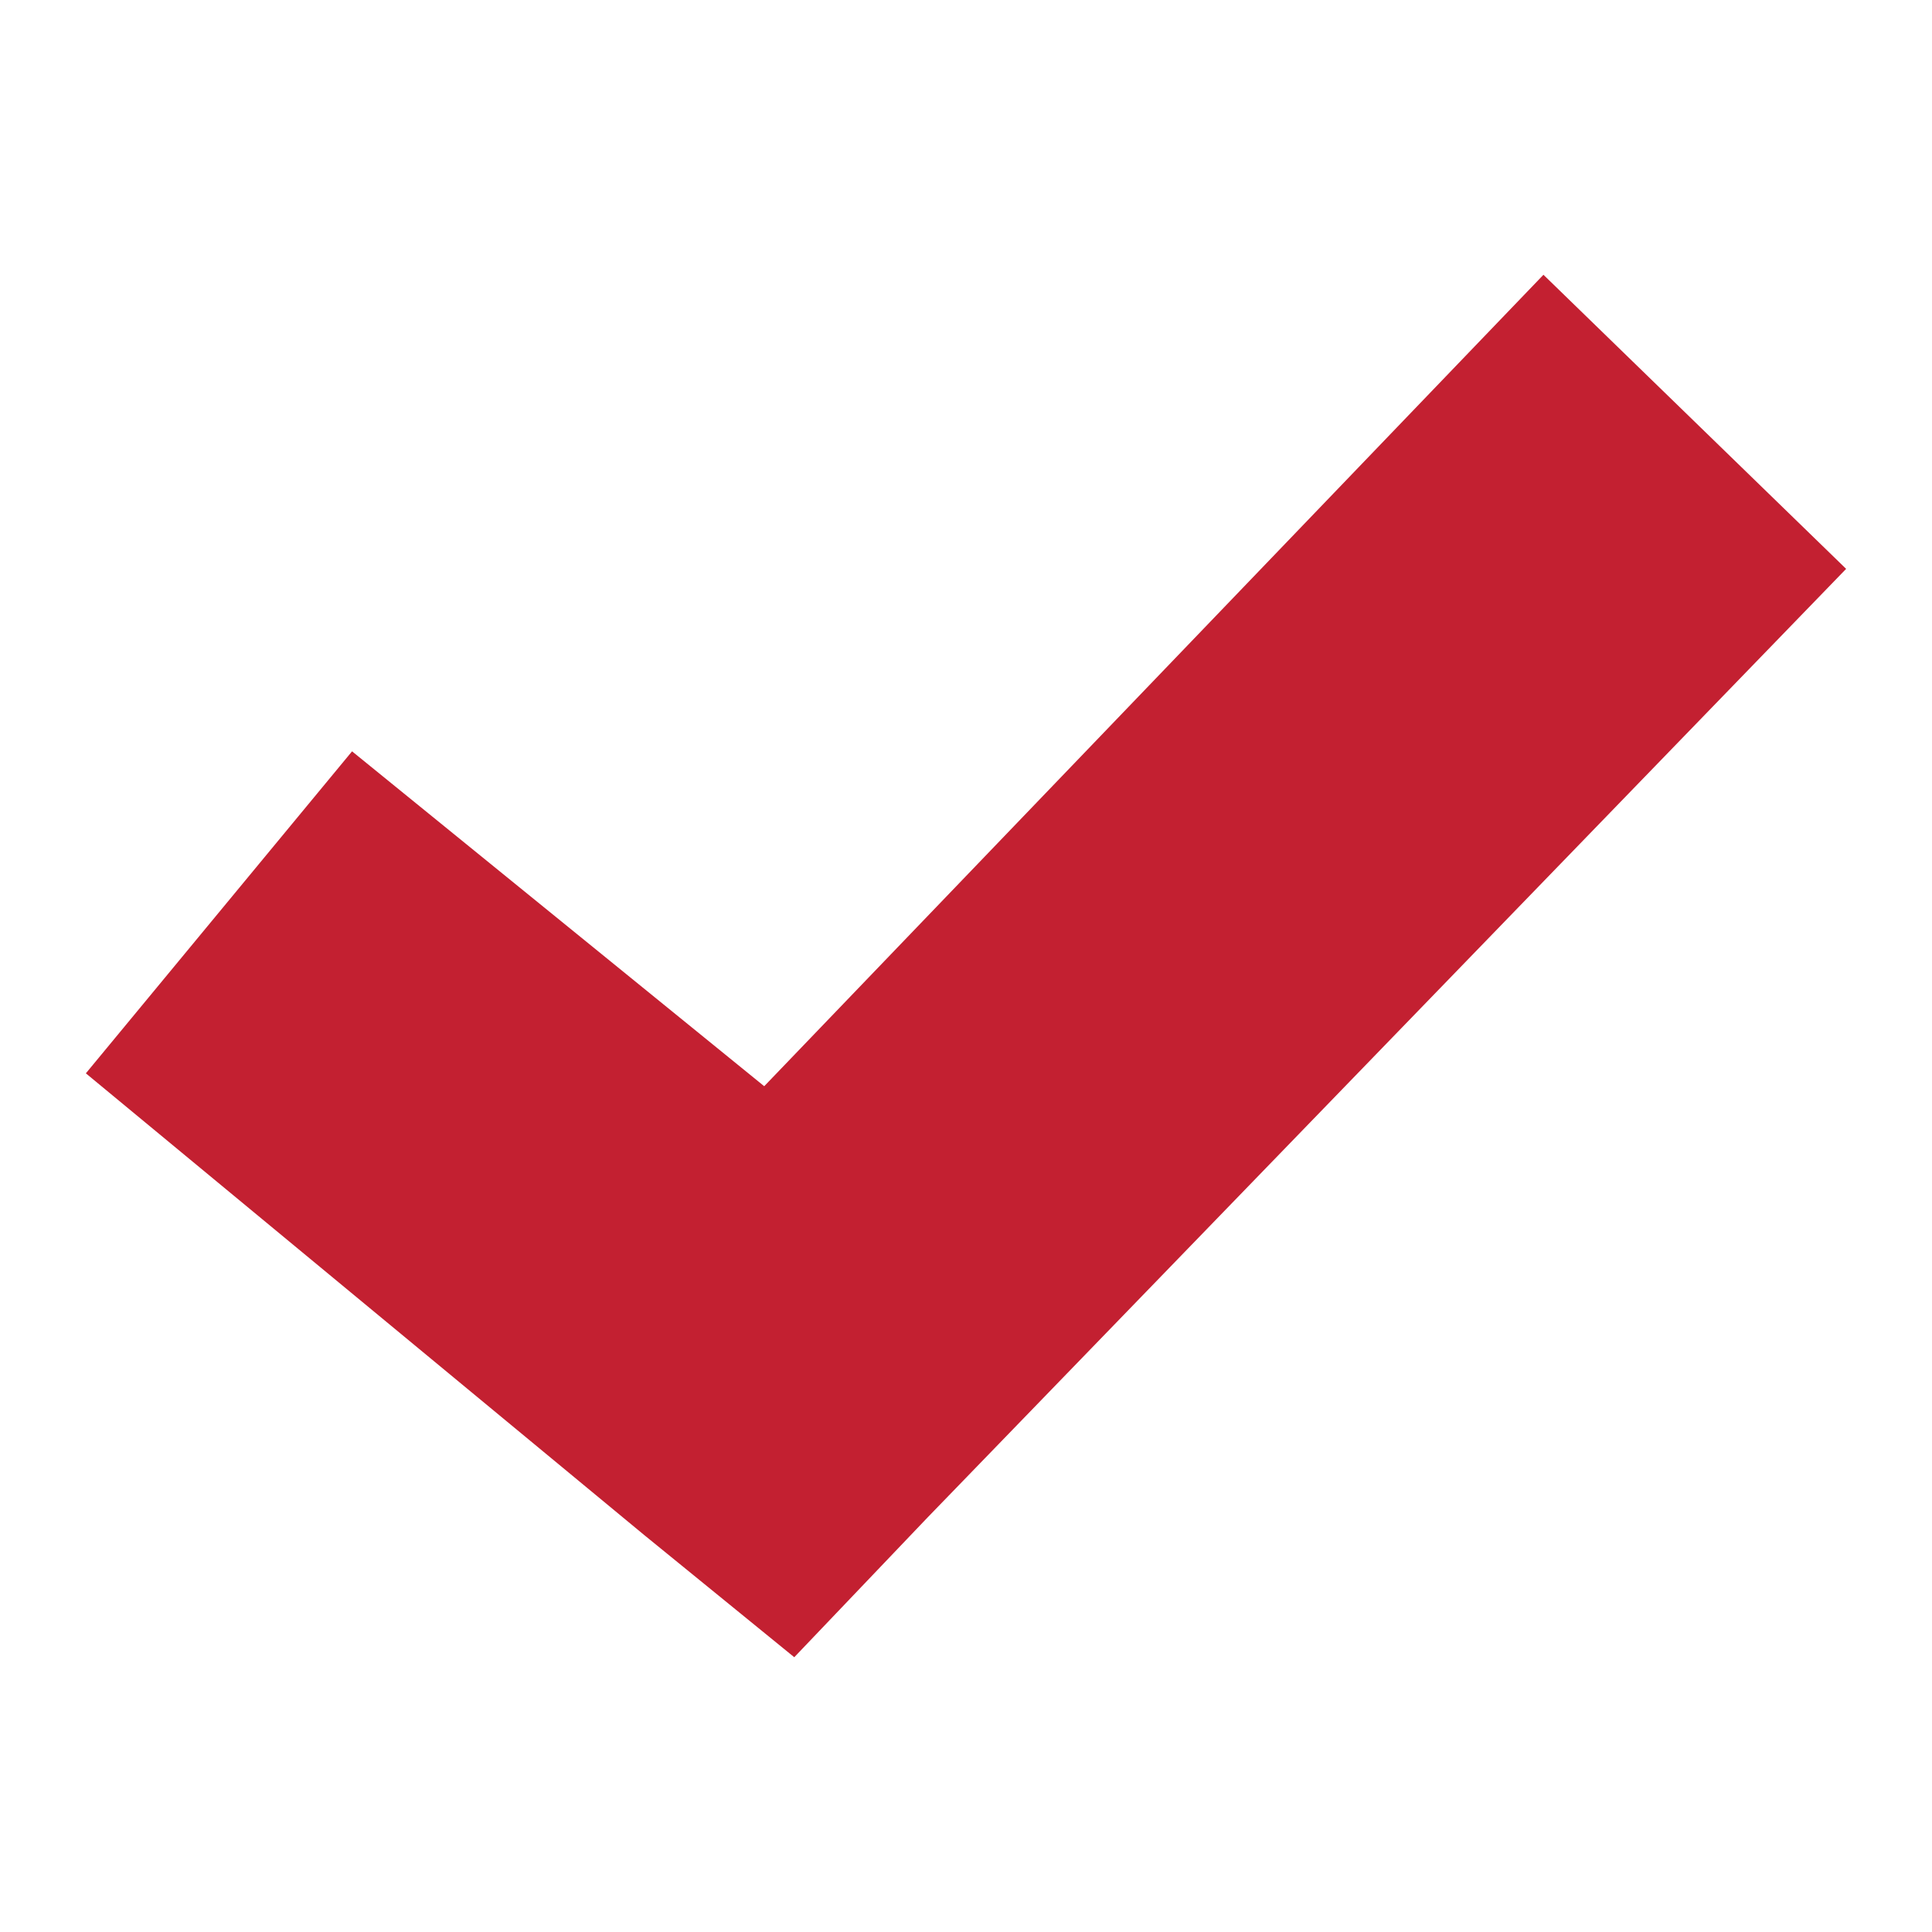
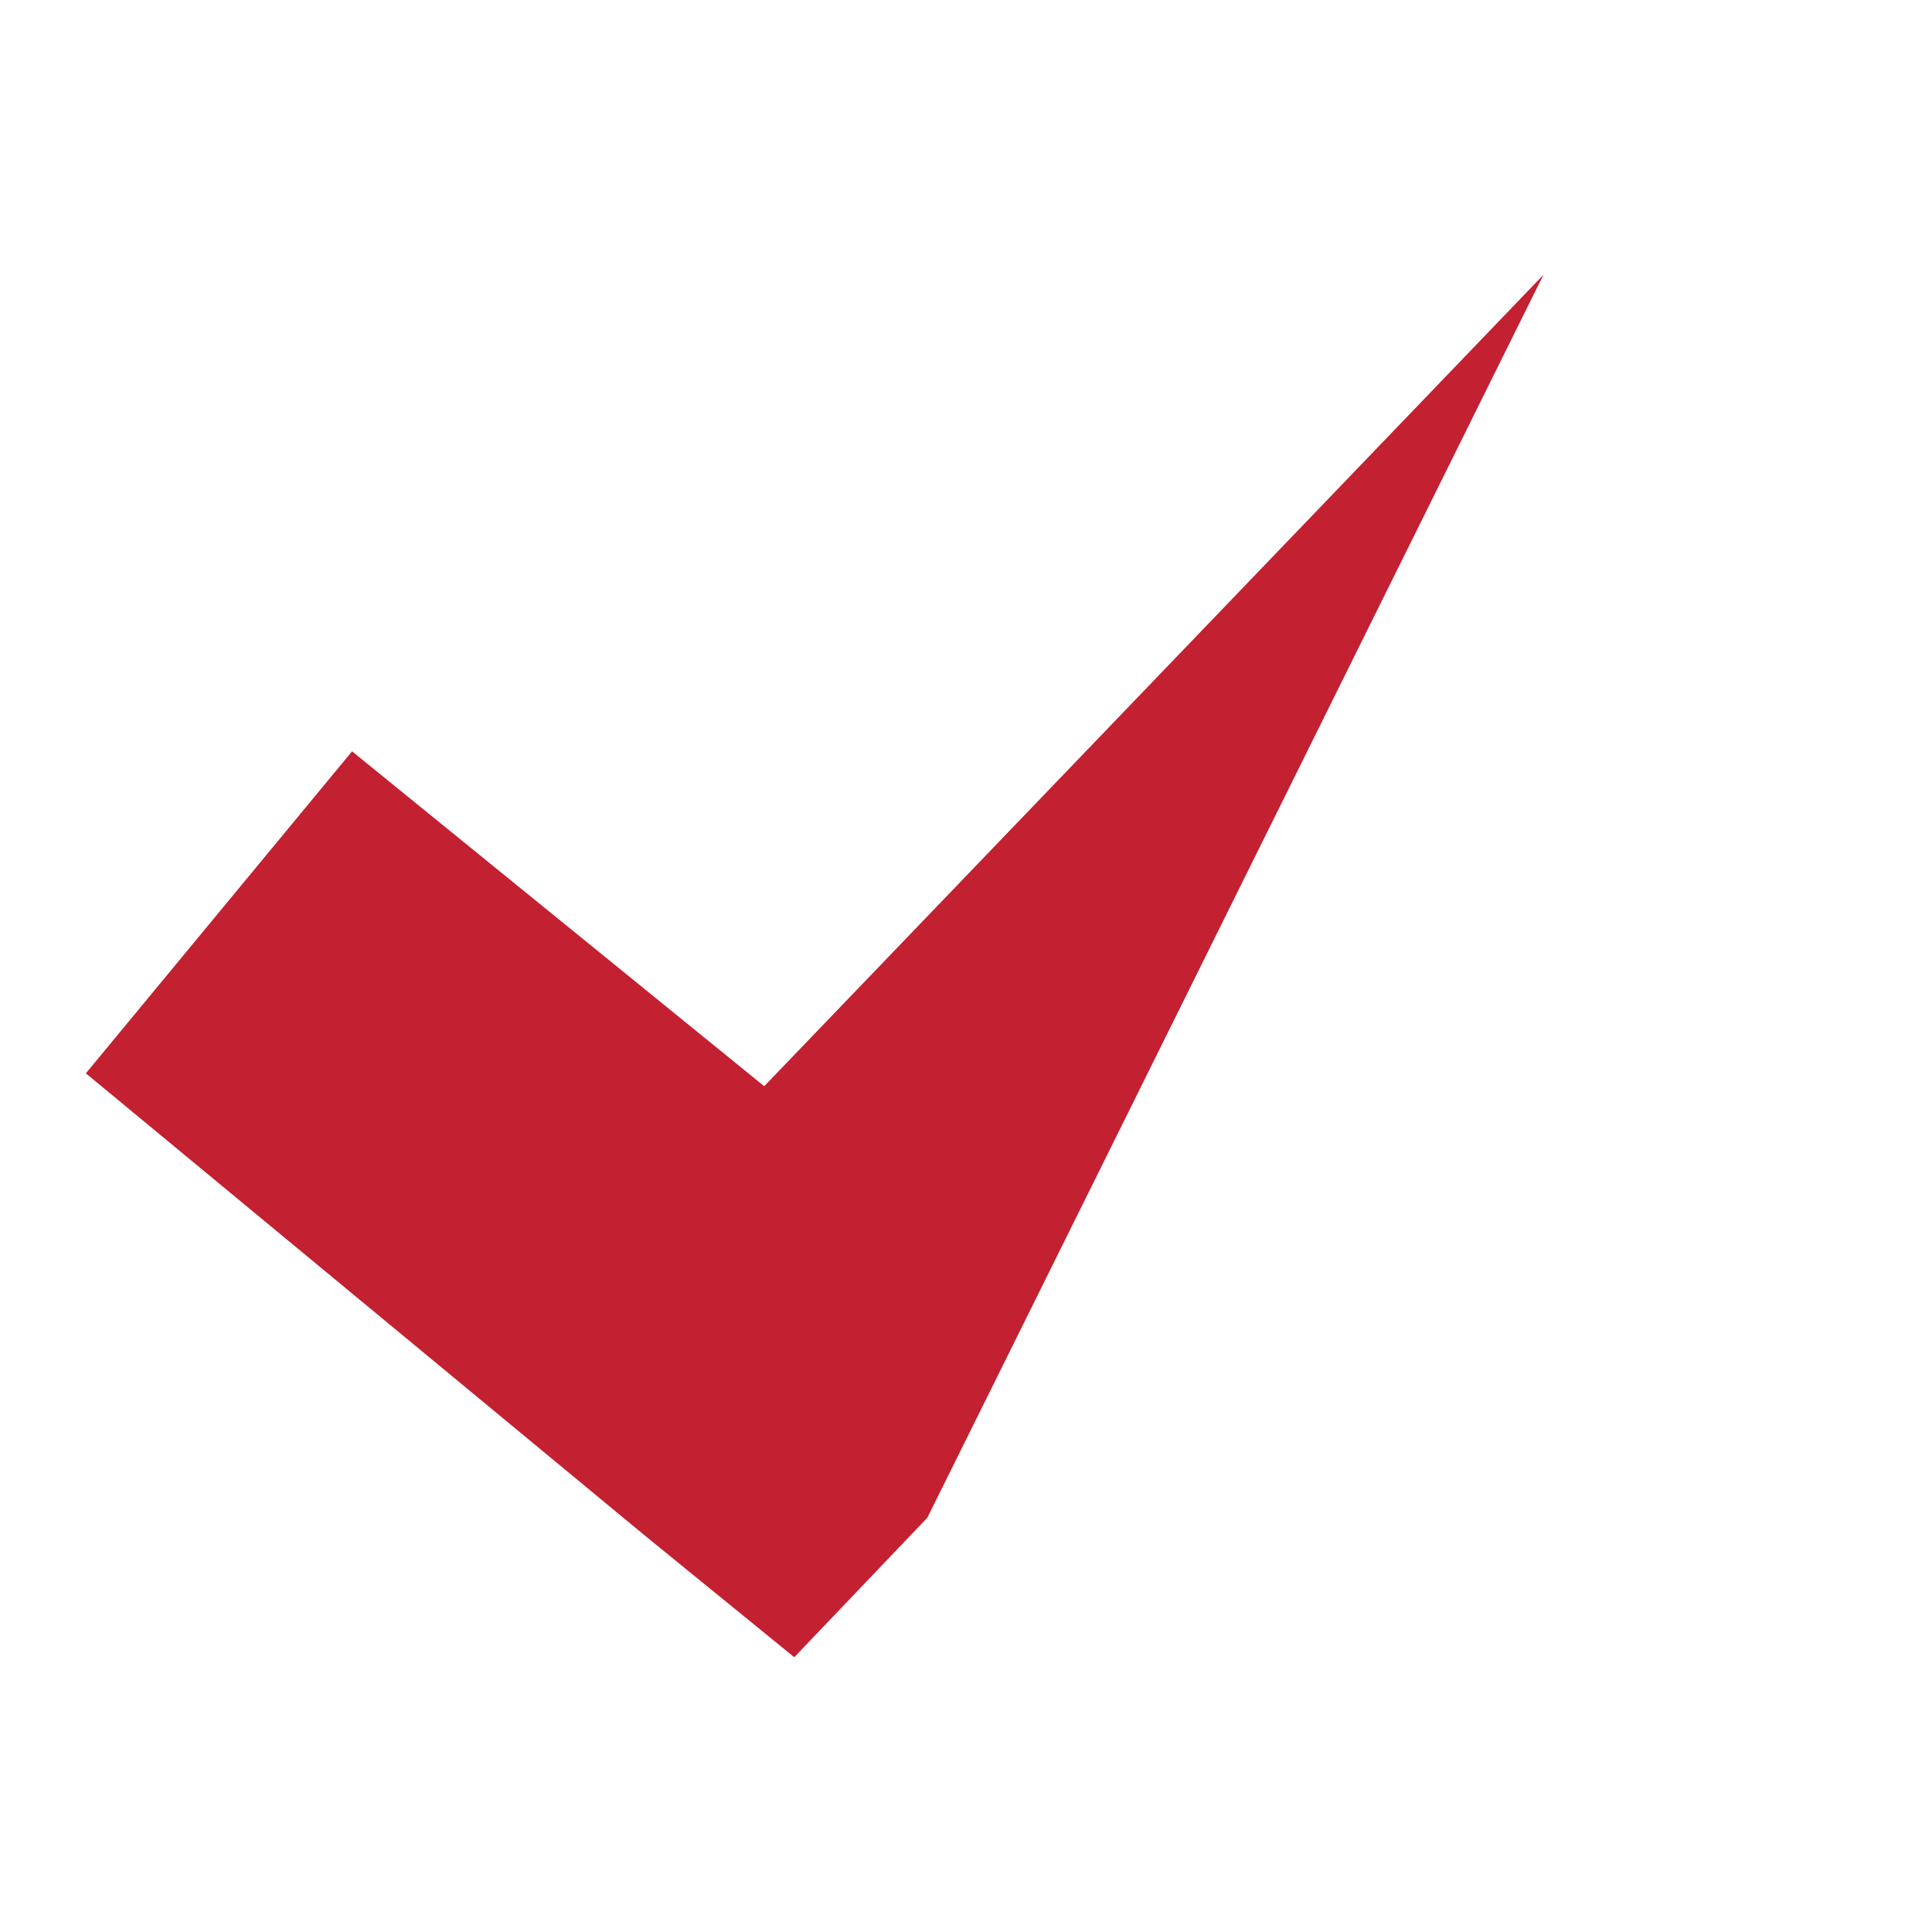
<svg xmlns="http://www.w3.org/2000/svg" id="Layer_1" data-name="Layer 1" viewBox="0 0 9 9">
  <defs>
    <style>.cls-1{fill:#c32031;}</style>
  </defs>
  <title>icon-tick</title>
-   <path class="cls-1" d="M7.19,1.28,3.56,5.06,1.64,3.5.4,5,3,7.15l.7.57.62-.65L8.6,2.65,7.19,1.28Z" />
+   <path class="cls-1" d="M7.19,1.28,3.56,5.06,1.64,3.5.4,5,3,7.15l.7.57.62-.65Z" />
</svg>